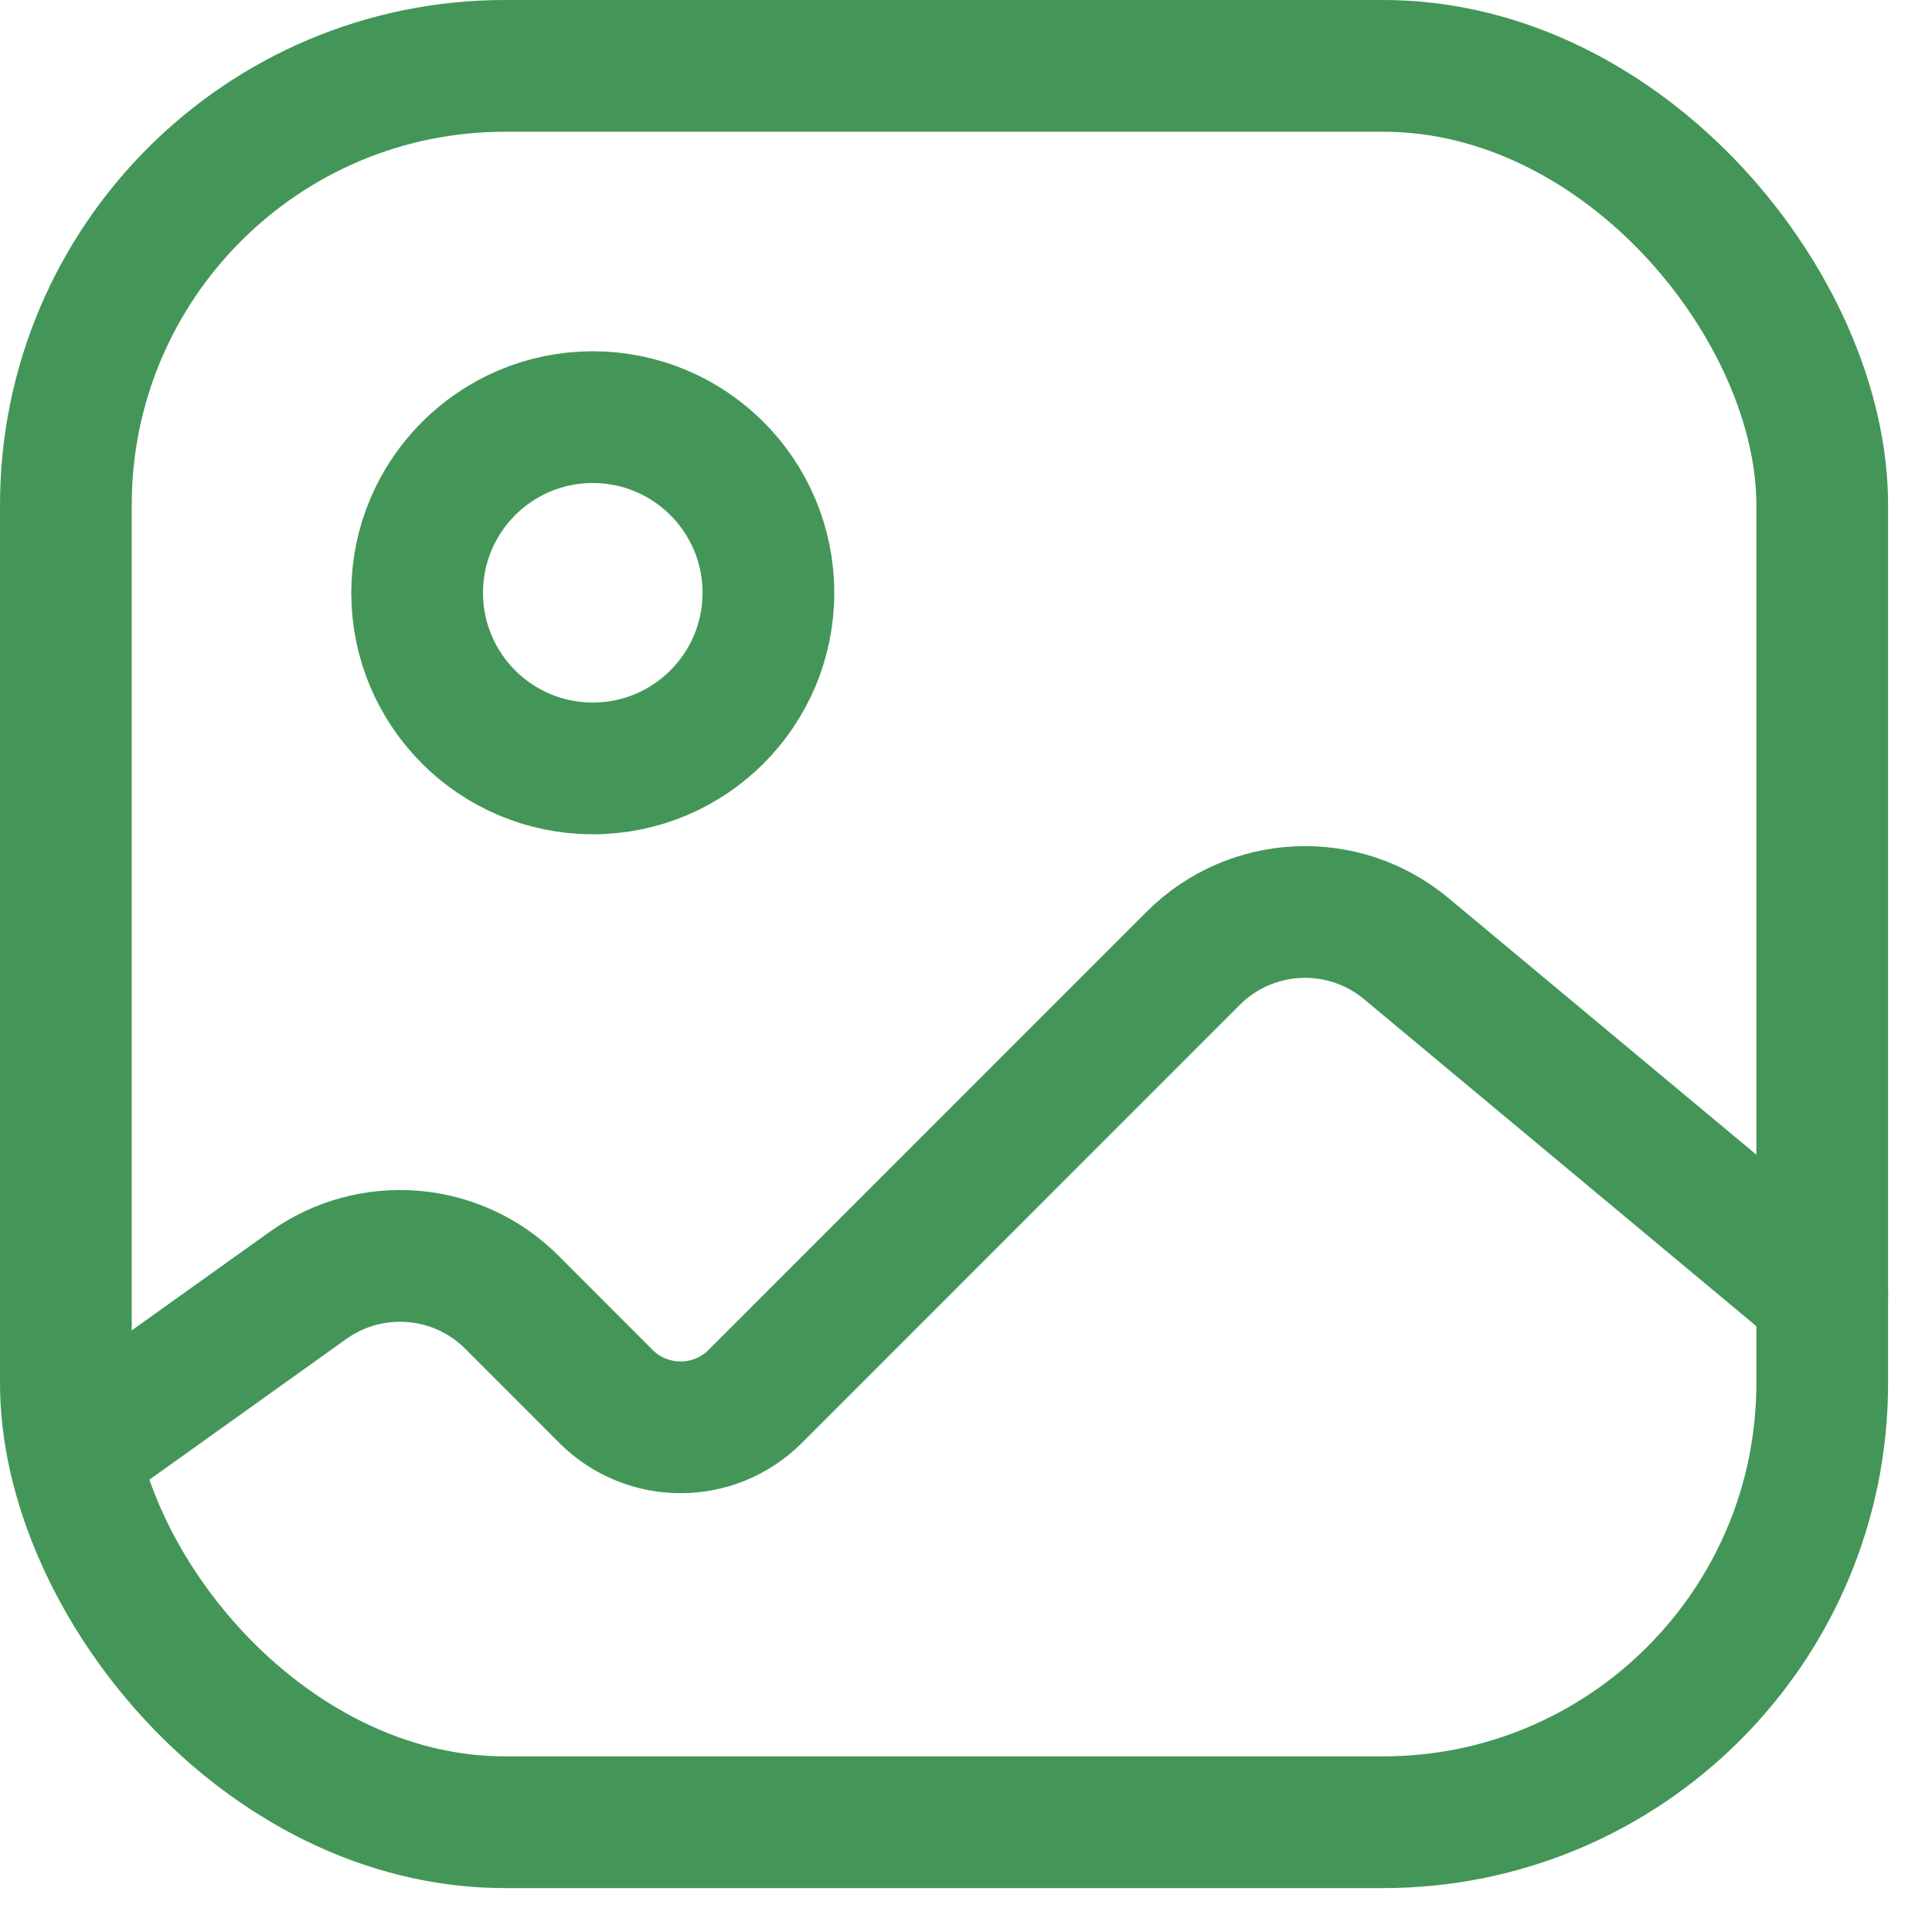
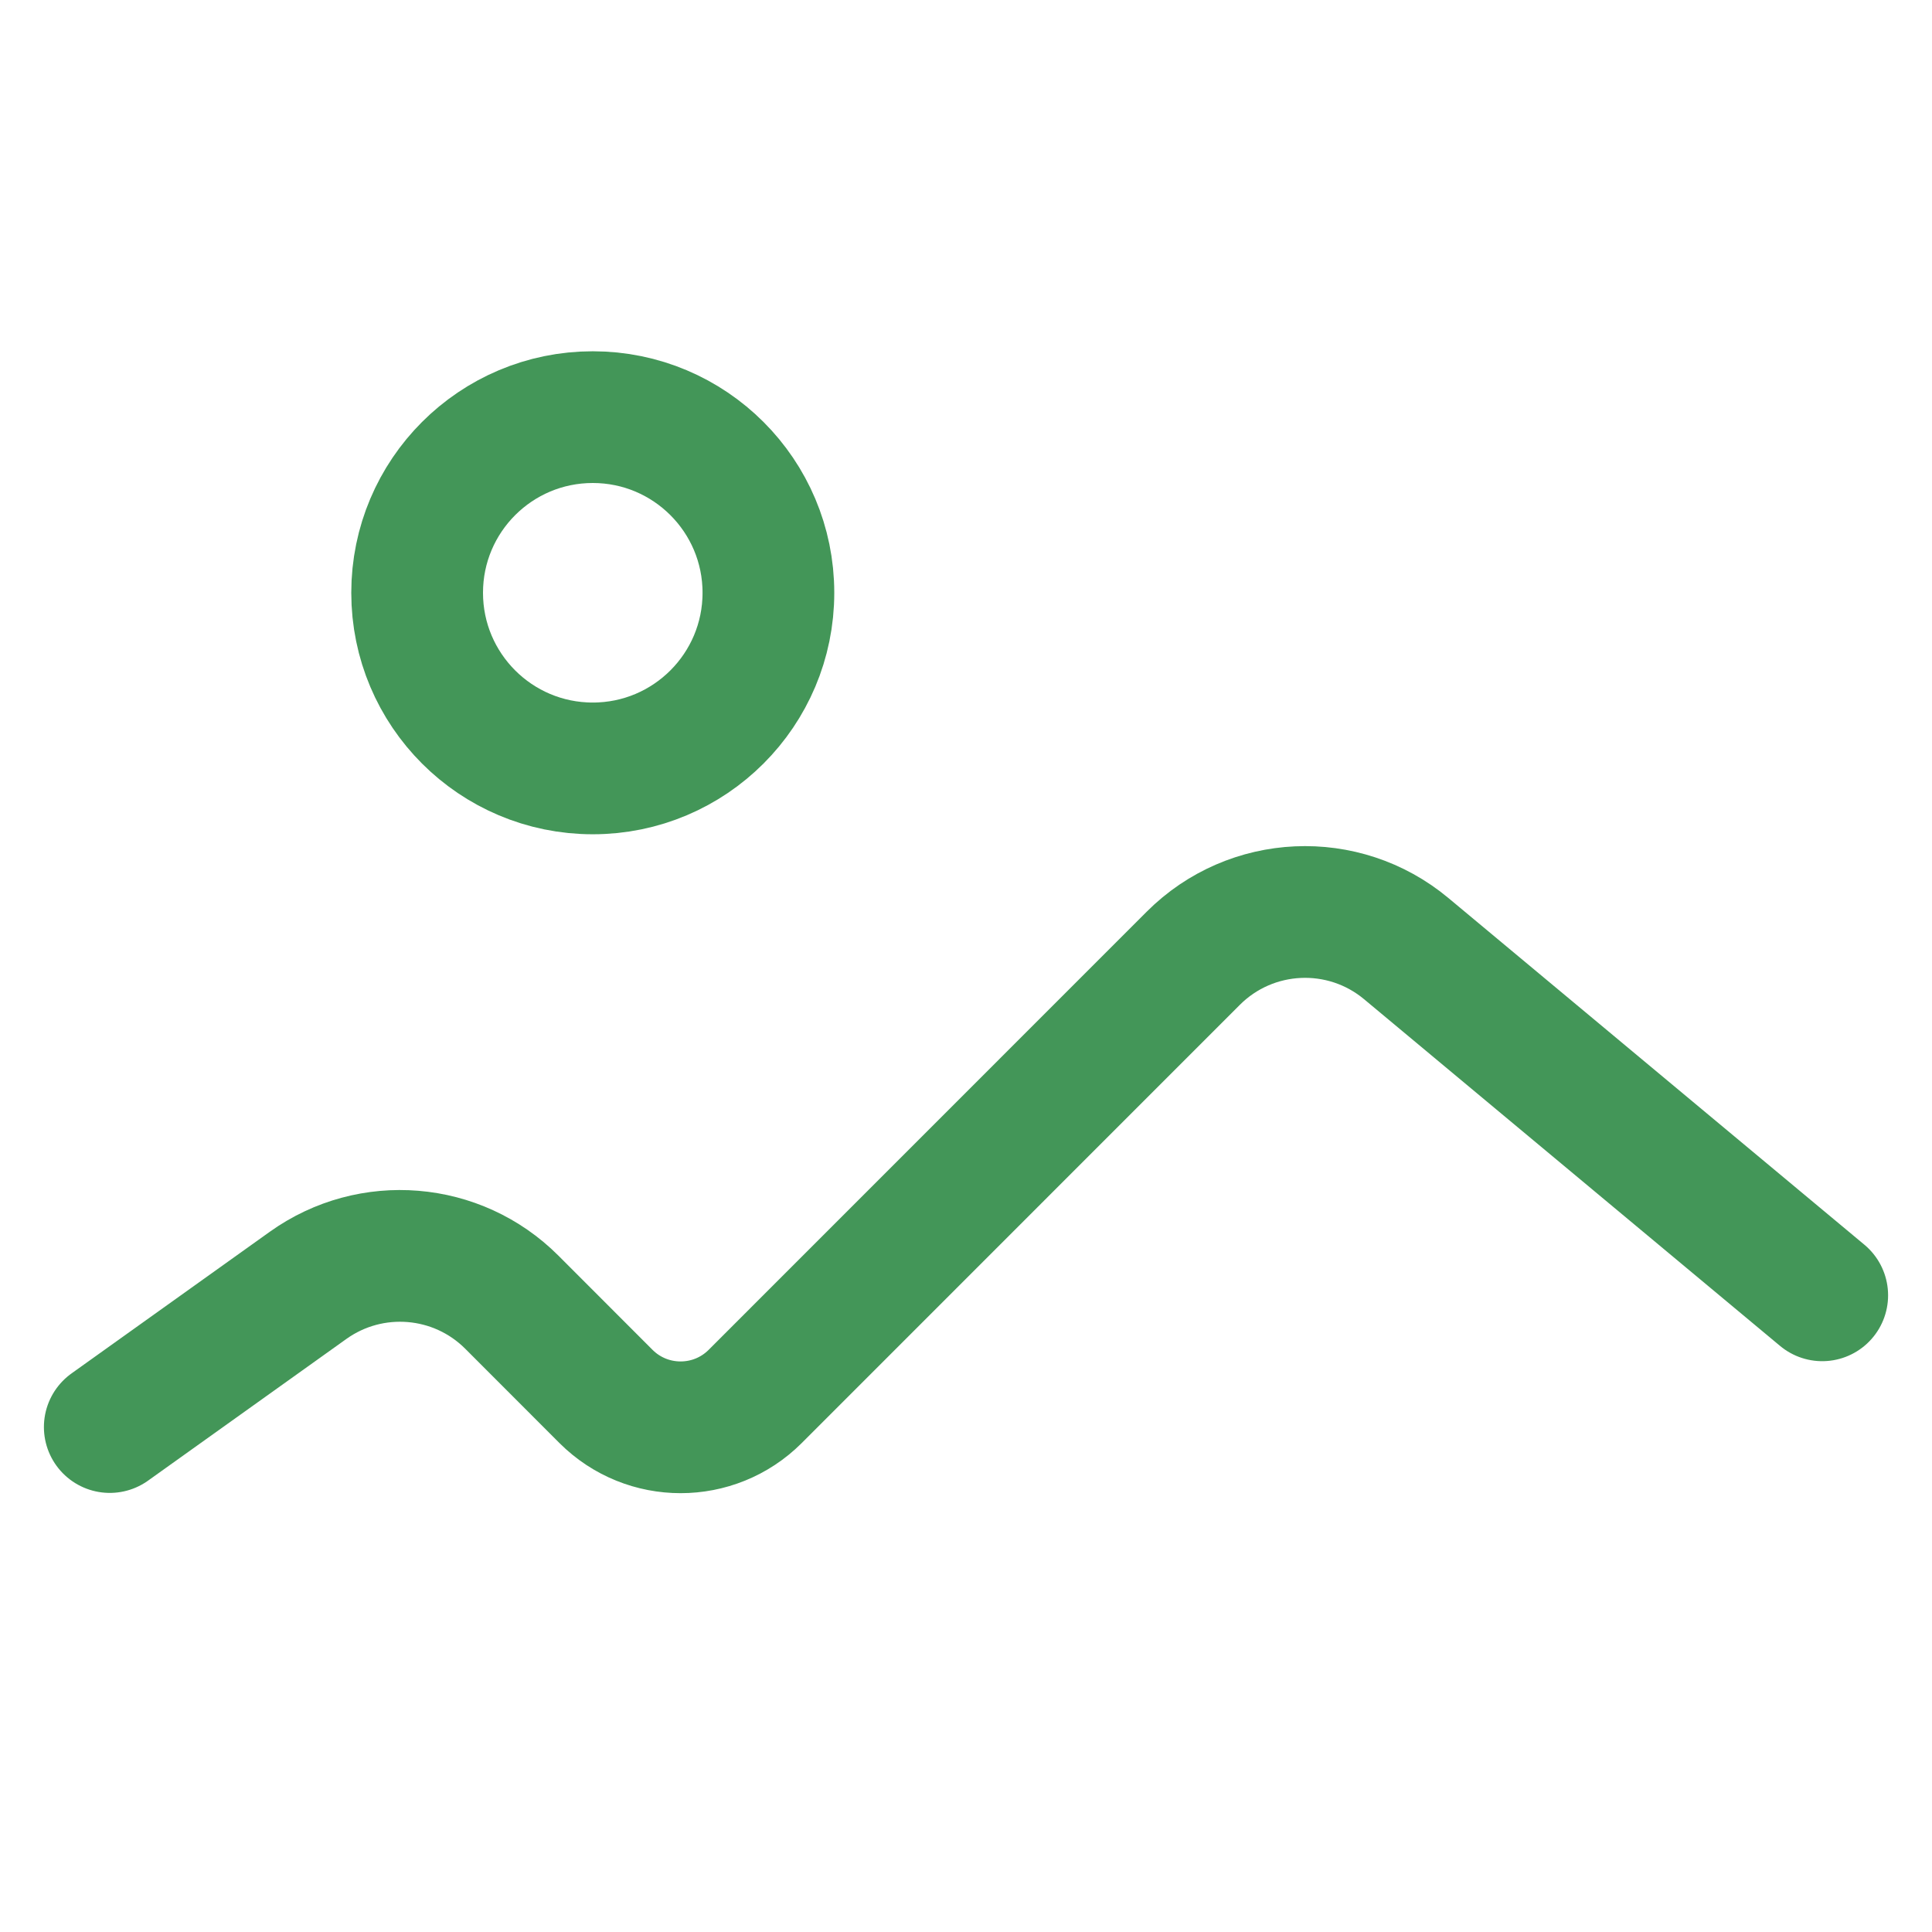
<svg xmlns="http://www.w3.org/2000/svg" width="22" height="22" viewBox="0 0 22 22" fill="none">
-   <rect x="0.75" y="0.75" width="20" height="20" rx="5" stroke="#439658" stroke-width="1.5" />
  <path d="M1.25 16.25L3.509 14.636C4.225 14.125 5.206 14.206 5.828 14.828L6.901 15.902C7.37 16.37 8.13 16.37 8.599 15.902L13.588 10.912C14.246 10.254 15.298 10.206 16.013 10.802L20.75 14.75" stroke="#439658" stroke-width="1.5" stroke-linecap="round" />
  <circle cx="2" cy="2" r="2" transform="matrix(-1 0 0 1 8.75 4.75)" stroke="#439658" stroke-width="1.5" />
</svg>